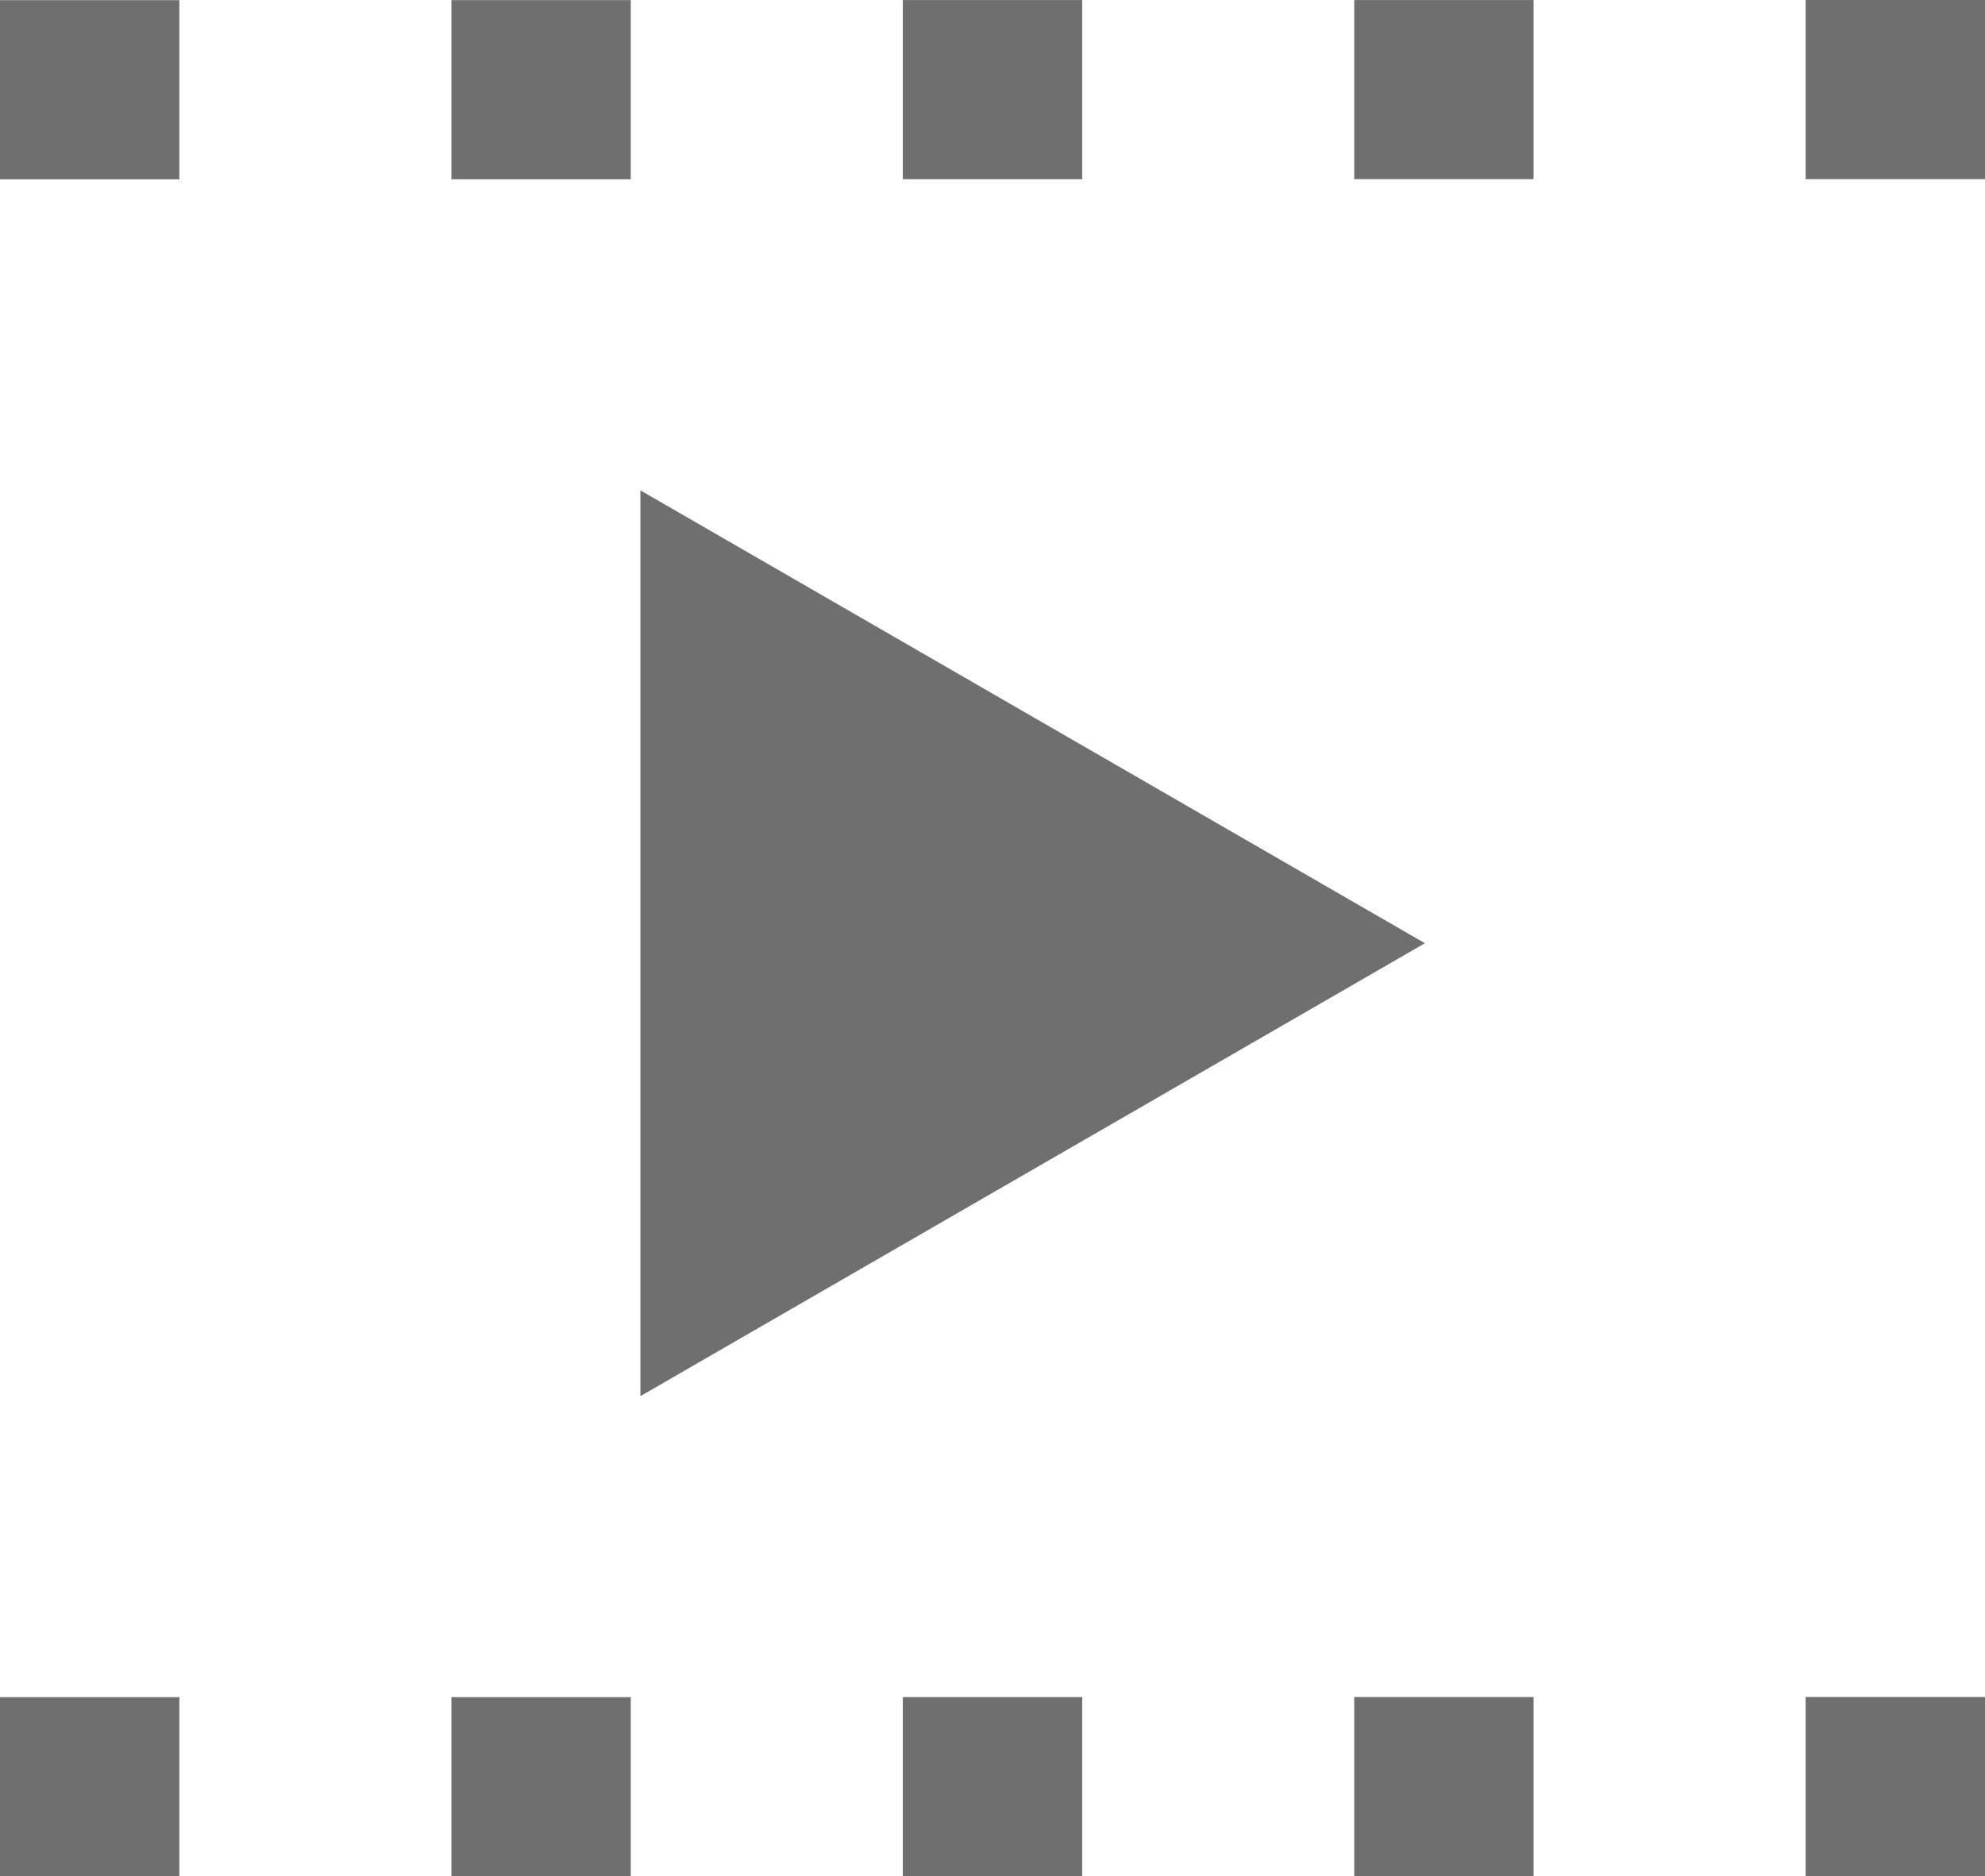
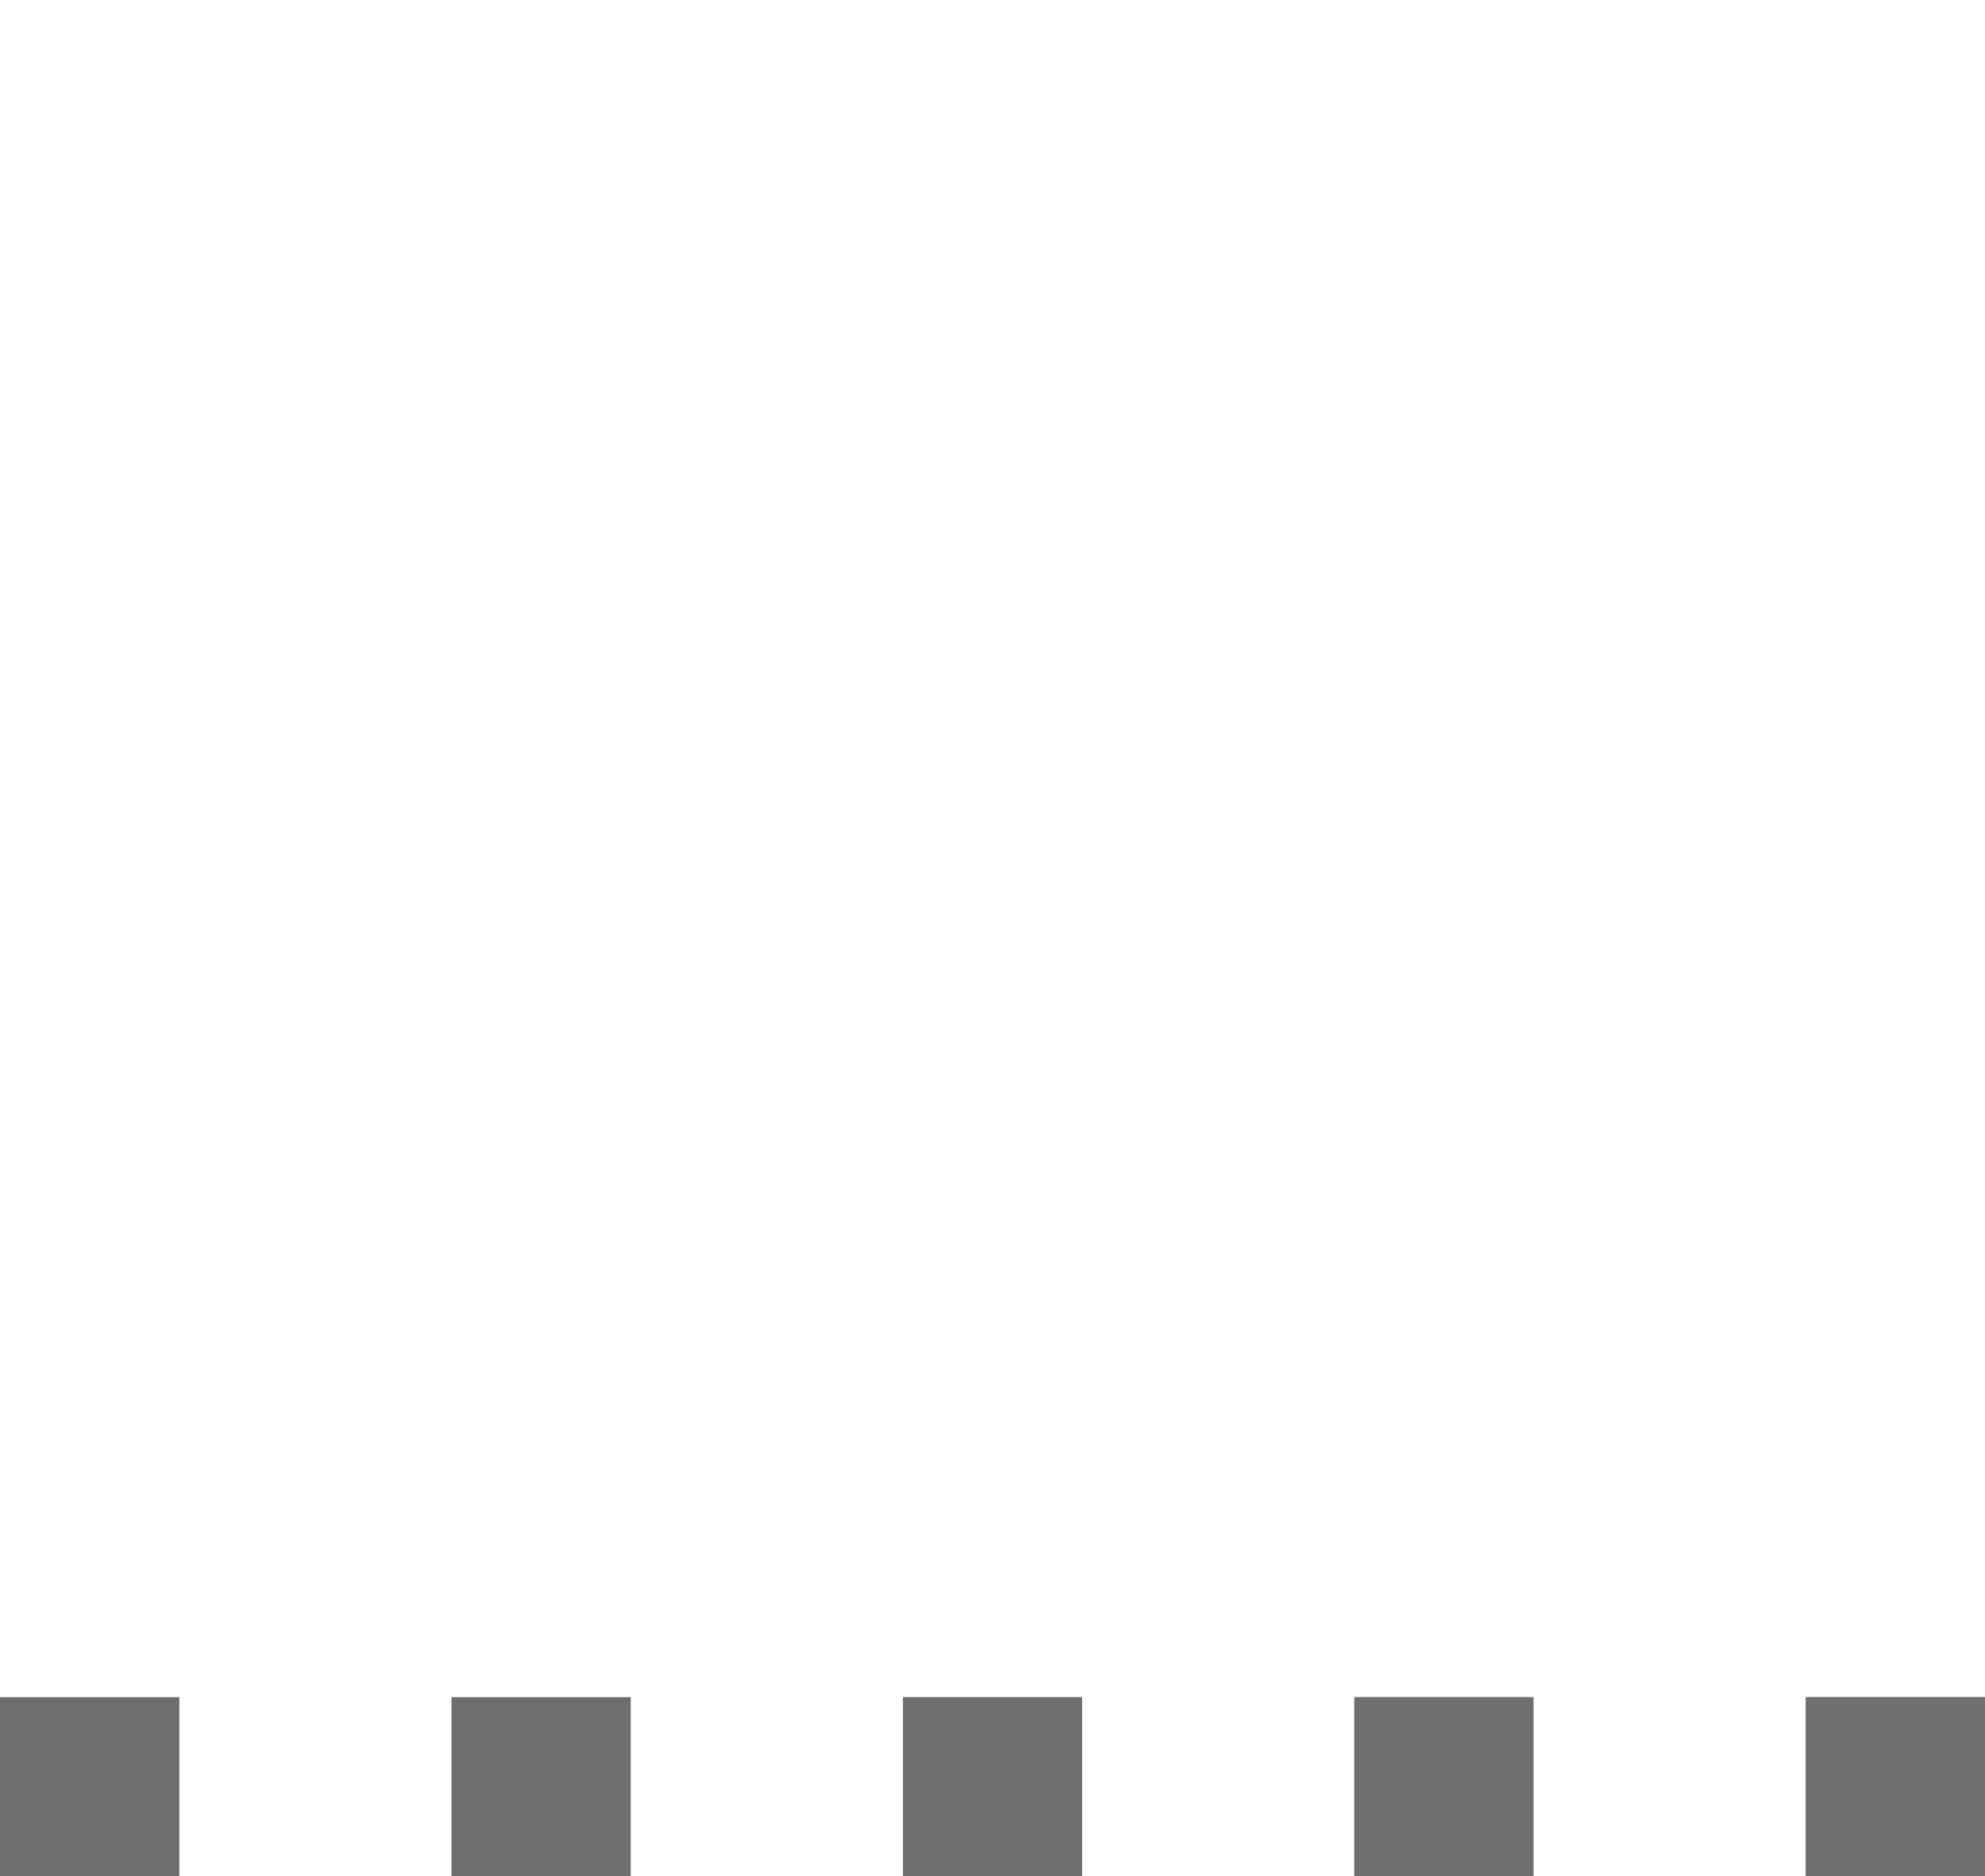
<svg xmlns="http://www.w3.org/2000/svg" version="1.1" x="0px" y="0px" width="161.788px" height="152.948px" viewBox="0 0 161.788 152.948" style="enable-background:new 0 0 161.788 152.948;" xml:space="preserve">
  <style type="text/css">
	.st0{fill:#706F6F;}
</style>
  <defs>
</defs>
-   <path class="st0" d="M14.619,14.615H0V0.011h14.619V14.615z M51.411,0.008H36.792v14.603h14.619V0.008z M88.203,0.006H73.585v14.603  h14.619V0.006z M124.996,0.003h-14.619v14.603h14.619V0.003z M161.788,0H147.17v14.603h14.619V0z" />
-   <polygon class="st0" points="52.195,39.971 116.138,76.888 52.195,113.805 " />
  <path class="st0" d="M14.619,152.948H0v-14.603h14.619V152.948z M51.411,138.342H36.792v14.603h14.619V138.342z M88.203,138.339  H73.585v14.603h14.619V138.339z M124.996,138.336h-14.619v14.603h14.619V138.336z M161.788,138.333H147.17v14.603h14.619V138.333z" />
</svg>